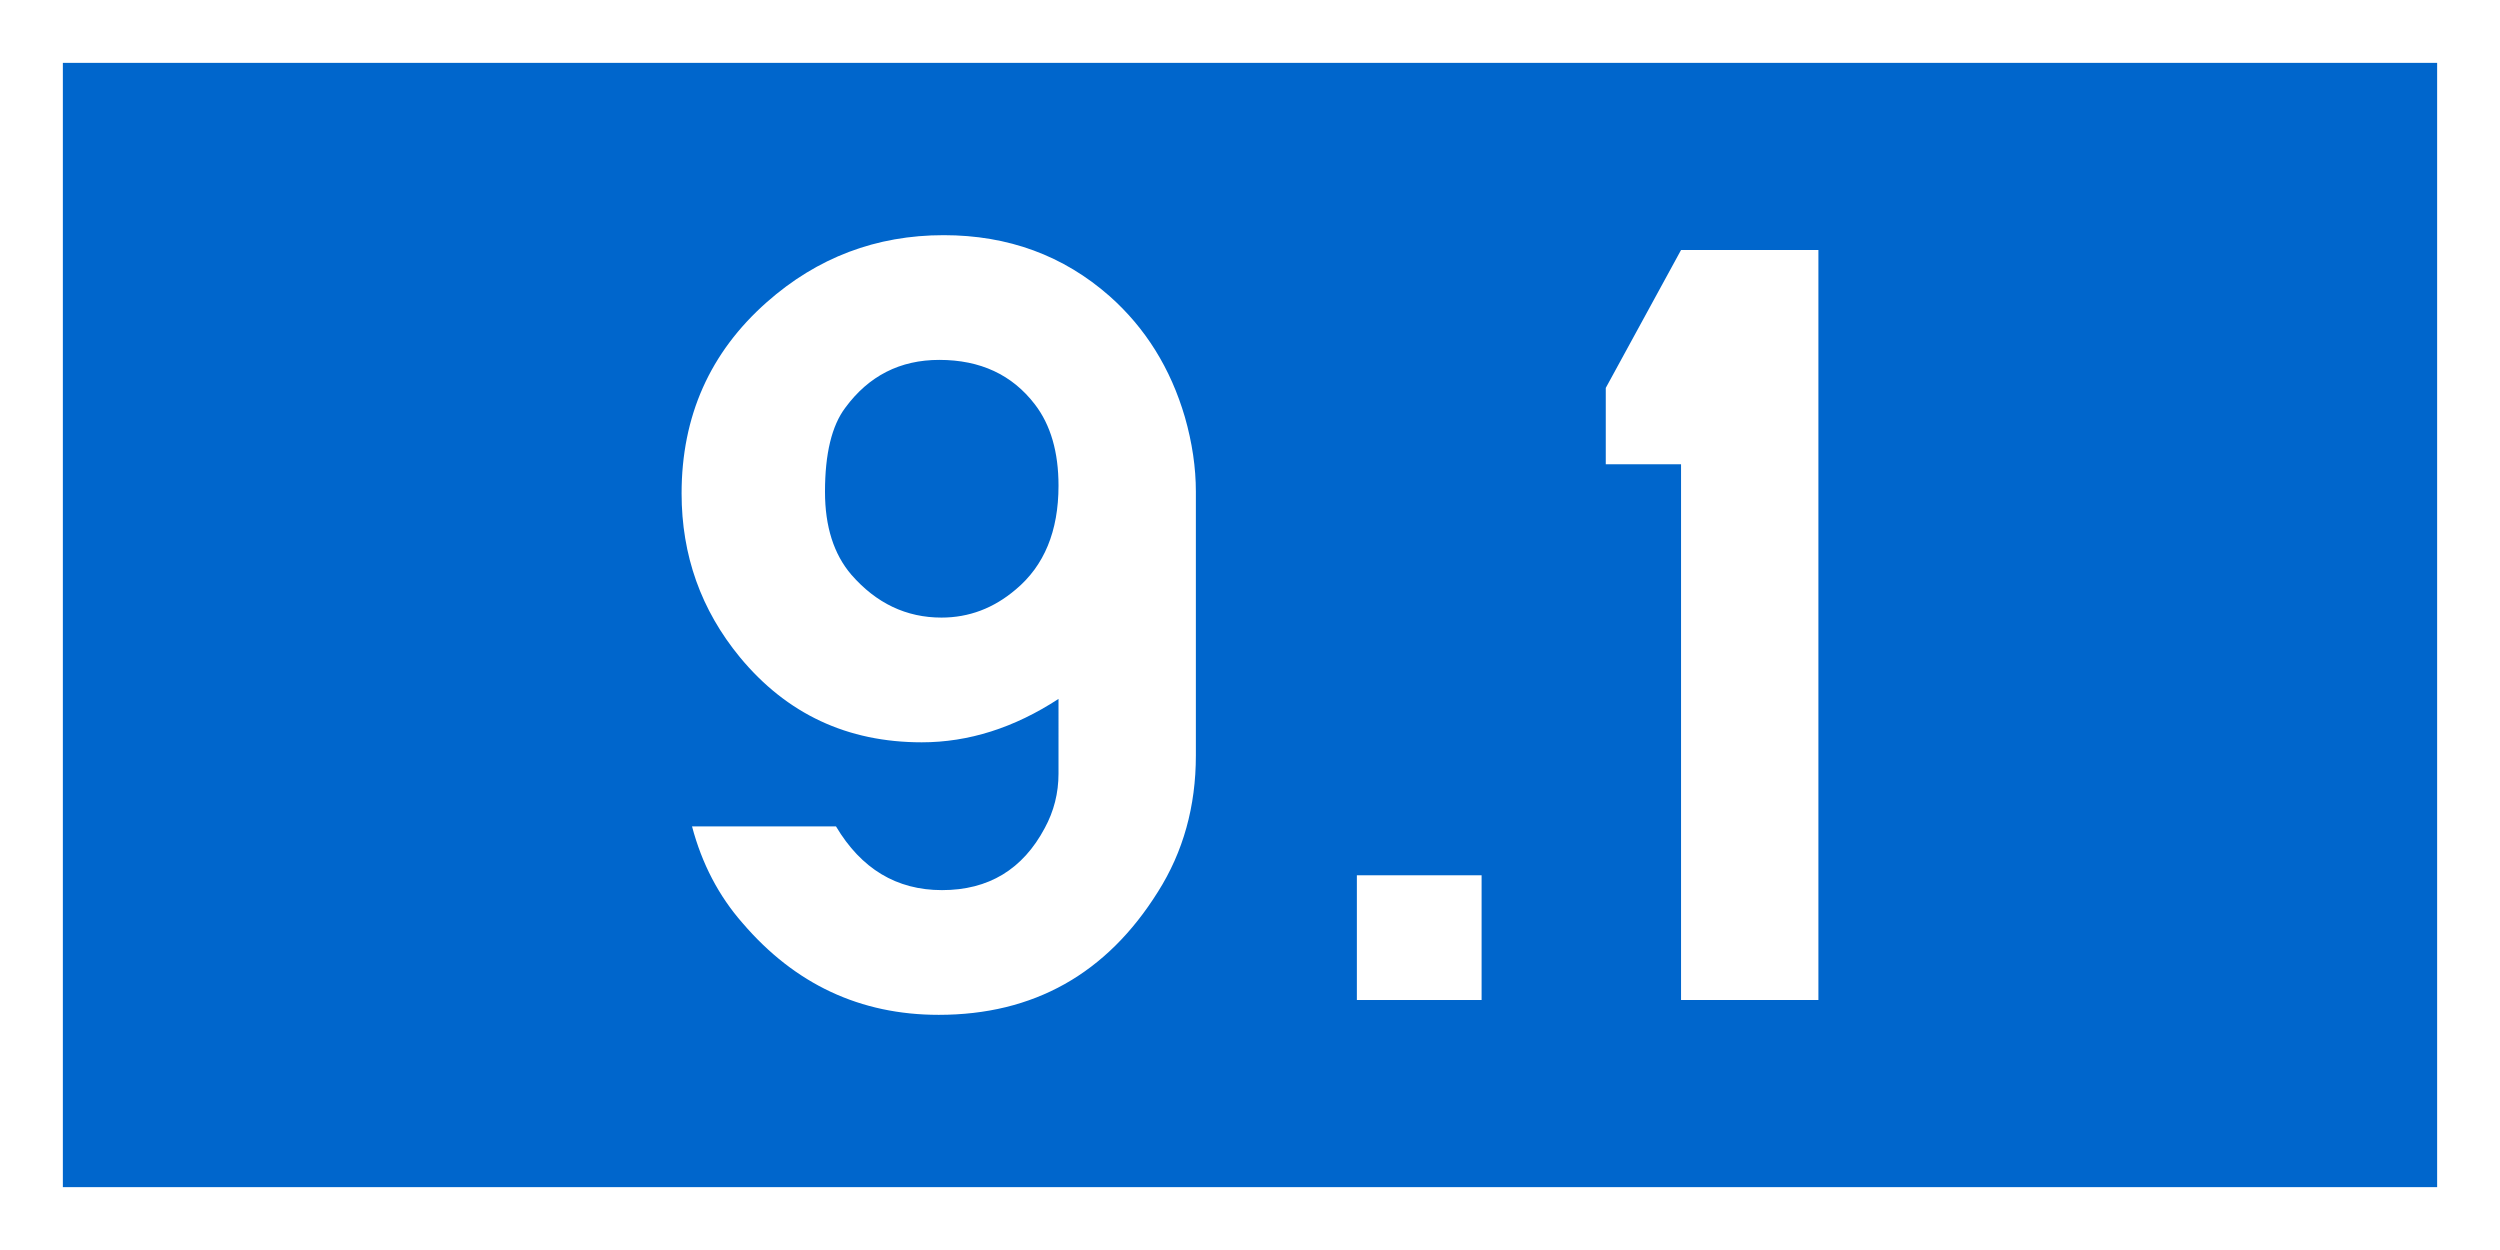
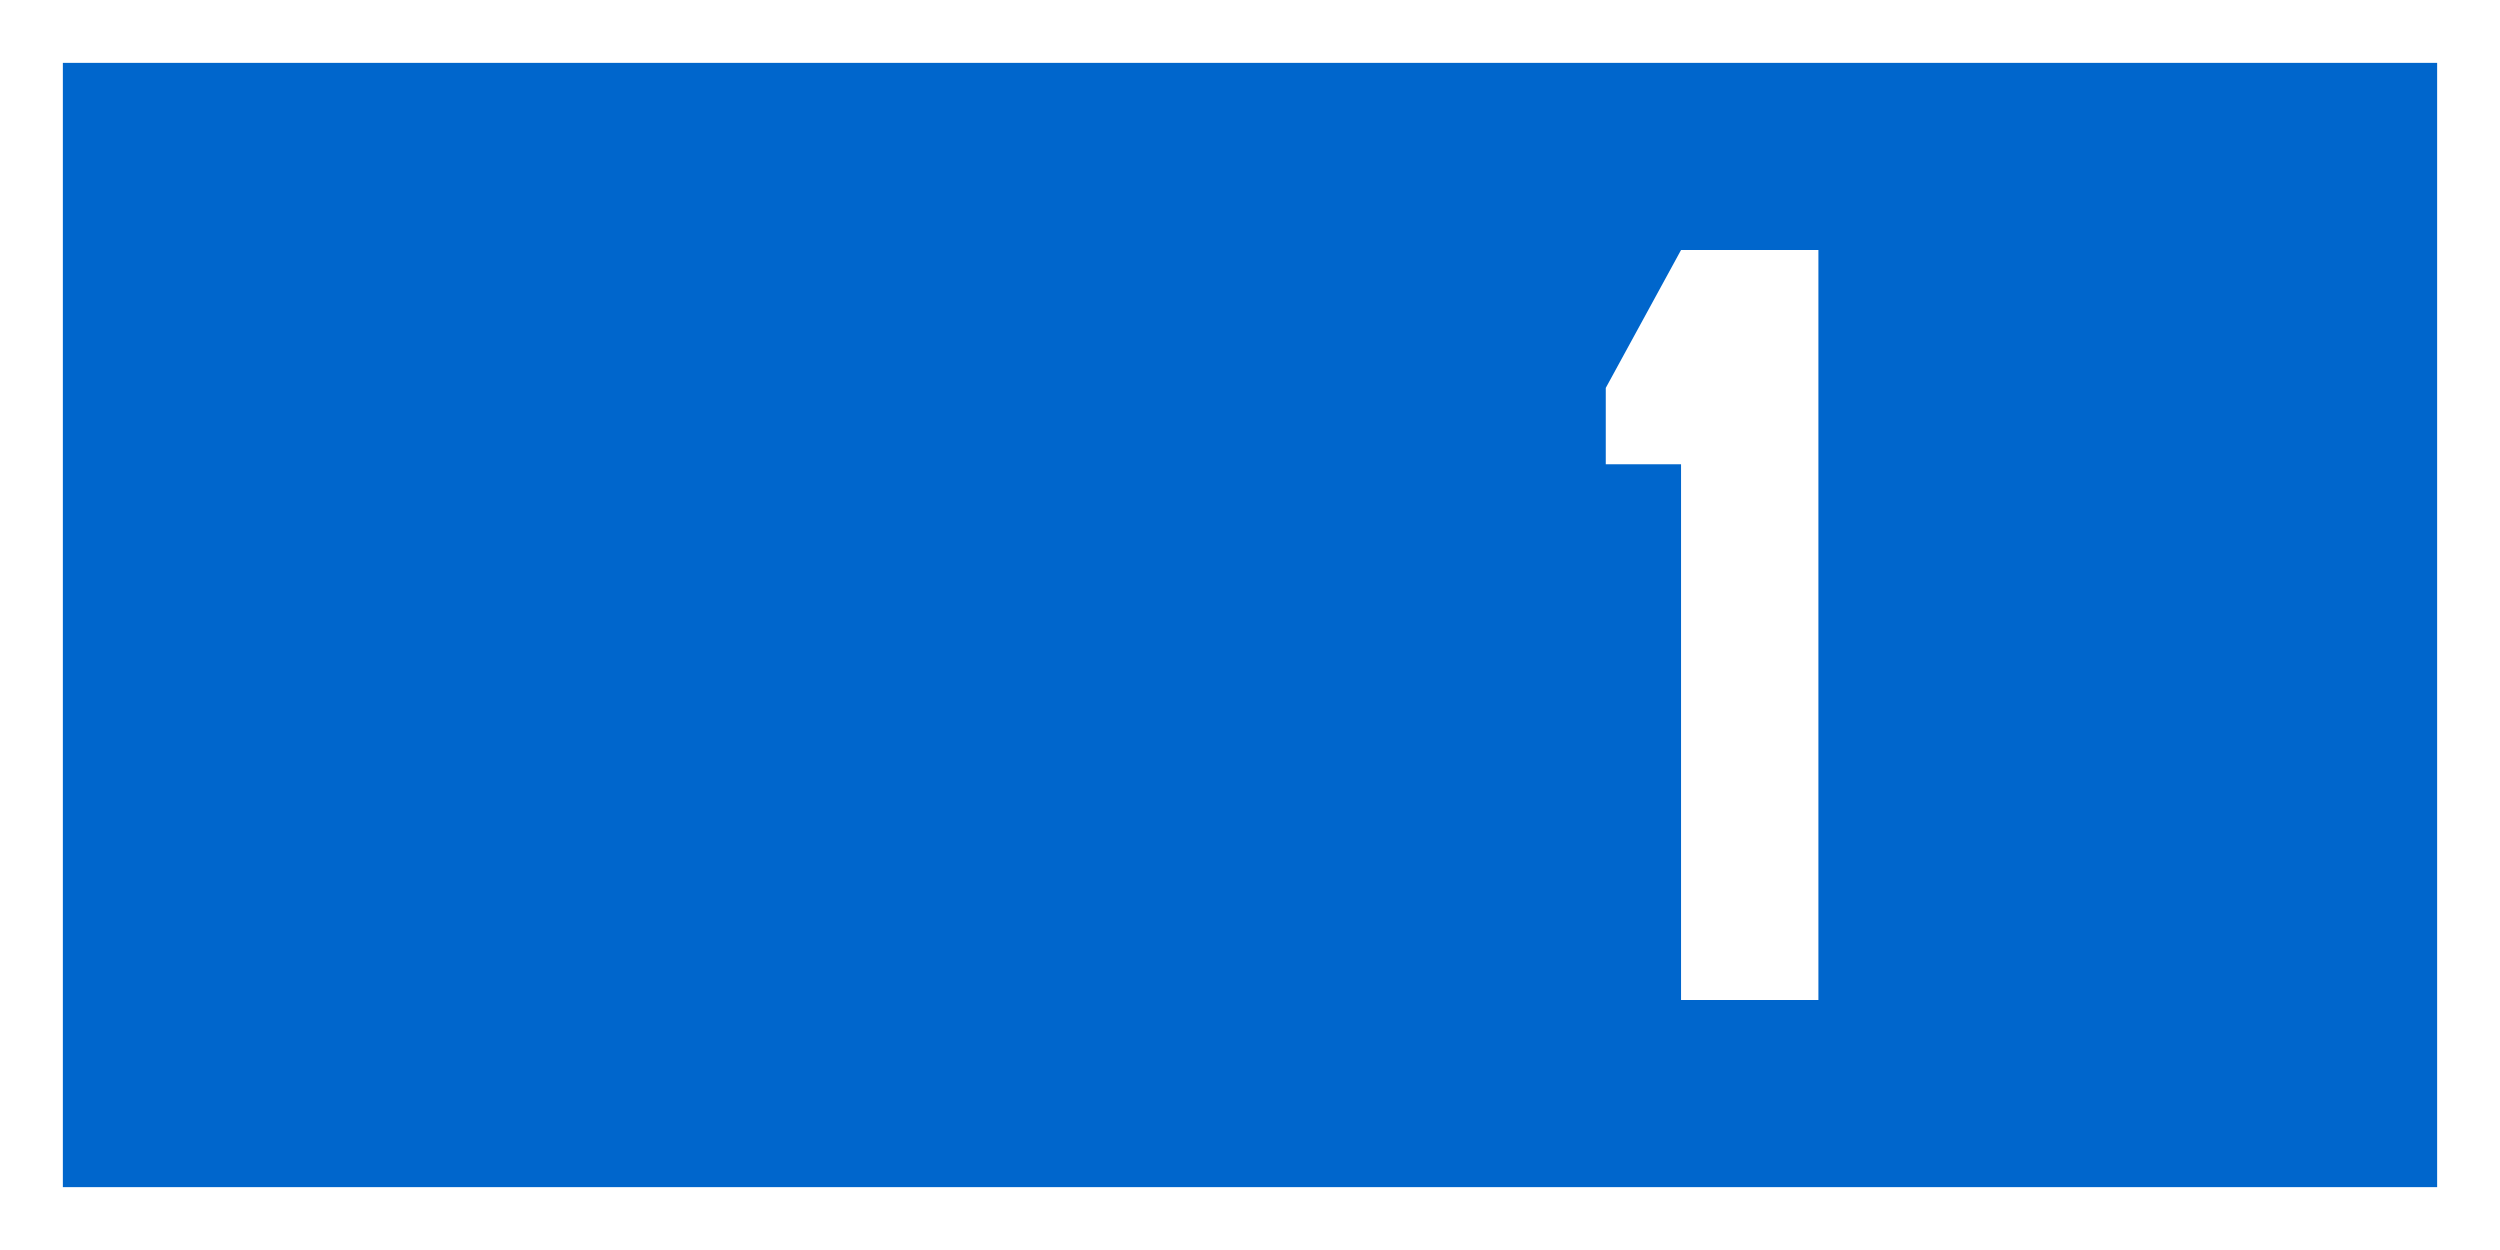
<svg xmlns="http://www.w3.org/2000/svg" xmlns:ns1="http://www.inkscape.org/namespaces/inkscape" xmlns:ns2="http://sodipodi.sourceforge.net/DTD/sodipodi-0.dtd" width="400" height="200" id="svg7435" version="1.1" ns1:version="0.48.2 r9819" ns2:docname="YUoldM7-1.svg">
  <rect width="100%" height="100%" fill="#333333" stroke="none" />
  <defs id="defs7437" />
  <ns2:namedview id="base" pagecolor="#ffffff" bordercolor="#666666" borderopacity="1.0" ns1:pageopacity="0.0" ns1:pageshadow="2" ns1:zoom="0.35" ns1:cx="375" ns1:cy="291.42857" ns1:document-units="px" ns1:current-layer="layer1" showgrid="false" ns1:window-width="667" ns1:window-height="690" ns1:window-x="683" ns1:window-y="0" ns1:window-maximized="0" />
  <g ns1:label="Layer 1" ns1:groupmode="layer" id="layer1" transform="translate(0,-852.362)">
    <g id="g7083" transform="translate(1810.183,-14808.57)">
      <rect y="15665.961" x="-1805.155" height="189.943" width="389.943" id="rect2985-1-16-89-1-3-6-5" style="fill:#0066cc;fill-opacity:1;fill-rule:evenodd;stroke:#ffffff;stroke-width:10.057;stroke-linecap:butt;stroke-linejoin:miter;stroke-opacity:1" />
      <g id="text3773-2-40-72-24-9-2-2" style="font-size:180.044px;font-style:normal;font-variant:normal;font-weight:normal;font-stretch:normal;line-height:125%;letter-spacing:0px;word-spacing:0px;fill:#ffffff;fill-opacity:1;stroke:none;font-family:Snv Becker;-inkscape-font-specification:Snv Becker">
-         <path id="path6319" d="m -1640.821,15772.757 c -7.092,4.63 -14.388,6.945 -21.89,6.945 -11.898,0 -21.597,-4.542 -29.099,-13.627 -6.213,-7.56 -9.319,-16.292 -9.319,-26.197 0,-12.367 4.542,-22.564 13.626,-30.594 8.088,-7.15 17.524,-10.725 28.308,-10.725 10.315,0 19.165,3.253 26.549,9.758 5.744,5.099 9.758,11.546 12.044,19.341 1.172,4.103 1.758,8.088 1.758,11.956 l 0,42.198 c -10e-5,8.146 -2.022,15.414 -6.066,21.802 -8.205,13.128 -19.898,19.692 -35.077,19.692 -12.542,0 -23.004,-4.894 -31.385,-14.681 -3.81,-4.337 -6.506,-9.495 -8.088,-15.473 l 23.033,0 c 4.044,6.799 9.7,10.198 16.967,10.198 7.443,0 12.923,-3.311 16.44,-9.934 1.465,-2.696 2.198,-5.597 2.198,-8.703 z m -19.077,-54.242 c -6.271,0 -11.282,2.55 -15.033,7.648 -2.168,2.872 -3.253,7.356 -3.253,13.451 -10e-5,5.568 1.407,9.993 4.22,13.275 3.985,4.571 8.791,6.857 14.418,6.857 4.396,0 8.352,-1.495 11.868,-4.484 4.571,-3.809 6.857,-9.348 6.857,-16.615 -10e-5,-5.392 -1.26,-9.729 -3.78,-13.011 -3.634,-4.747 -8.733,-7.121 -15.297,-7.121 z" ns1:connector-curvature="0" />
-         <path id="path6321" d="m -1573.128,15800.977 0,19.956 -19.956,0 0,-19.956 z" ns1:connector-curvature="0" />
        <path id="path6323" d="m -1519.238,15700.933 0,120 -21.978,0 0,-85.715 -12.044,0 0,-12.219 12.044,-22.066 z" ns1:connector-curvature="0" />
      </g>
    </g>
  </g>
</svg>